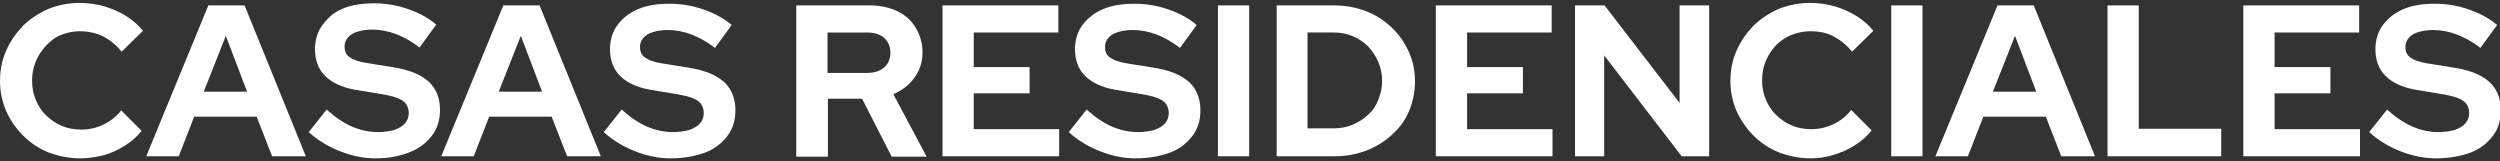
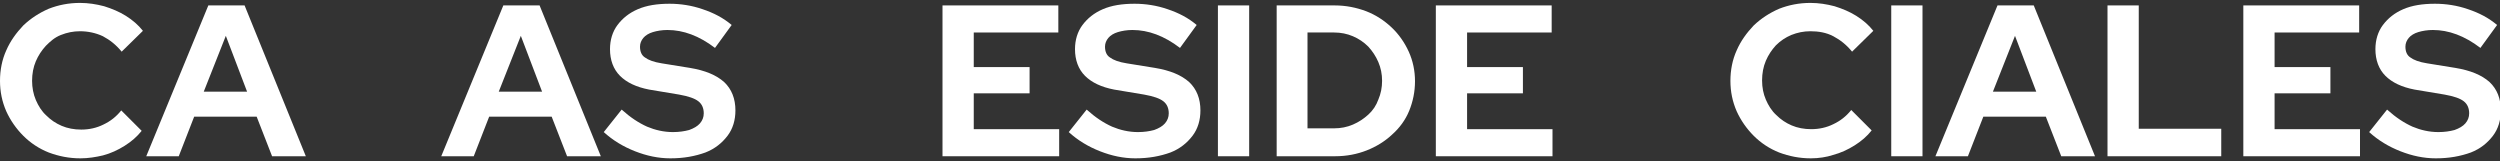
<svg xmlns="http://www.w3.org/2000/svg" version="1.1" id="Capa_1" x="0px" y="0px" viewBox="0 0 600 38.7" style="enable-background:new 0 0 600 38.7;" xml:space="preserve">
  <rect x="0" y="0" width="600" height="38.7" fill="#333333" stroke="none" />
  <style type="text/css">
	.st0{fill:#FFFFFF;}
</style>
  <g>
    <path class="st0" d="M19.3,38c-2.7,0-5.2-0.5-7.6-1.4c-2.3-0.9-4.4-2.3-6.1-4c-1.7-1.7-3.1-3.7-4.1-5.9C0.5,24.4,0,22,0,19.4   c0-2.6,0.5-5.1,1.5-7.3c1-2.3,2.4-4.2,4.1-6c1.8-1.7,3.8-3,6.1-4c2.3-0.9,4.8-1.4,7.5-1.4c2,0,3.9,0.3,5.8,0.8   c1.9,0.6,3.6,1.3,5.2,2.3s3,2.2,4.1,3.6l-5.1,5c-1.3-1.6-2.8-2.8-4.5-3.7c-1.7-0.8-3.6-1.2-5.5-1.2c-1.6,0-3.1,0.3-4.6,0.9   S12.1,9.9,11,11c-1,1.1-1.8,2.3-2.4,3.7c-0.6,1.4-0.9,3-0.9,4.7C7.7,21,8,22.6,8.6,24c0.6,1.4,1.4,2.7,2.5,3.7   c1.1,1.1,2.3,1.9,3.7,2.5c1.4,0.6,3,0.9,4.7,0.9c1.9,0,3.7-0.4,5.3-1.2c1.7-0.8,3.1-1.9,4.3-3.4l4.9,4.9c-1.1,1.4-2.5,2.6-4.1,3.6   c-1.6,1-3.3,1.8-5.2,2.3C23,37.7,21.2,38,19.3,38z" />
    <path class="st0" d="M35.1,37.5L50,1.3h8.7l14.7,36.2h-8.1L61.6,28h-15l-3.7,9.5H35.1z M48.9,22h10.4L54.2,8.6L48.9,22z" />
-     <path class="st0" d="M90.1,38c-2.9,0-5.7-0.6-8.5-1.7c-2.8-1.1-5.3-2.6-7.5-4.6l4.3-5.4c2.1,1.9,4.1,3.2,6.1,4.1   c1.9,0.8,4,1.3,6.2,1.3c1.5,0,2.8-0.2,3.9-0.5c1.1-0.4,2-0.9,2.6-1.6c0.6-0.7,0.9-1.5,0.9-2.4c0-1.2-0.4-2.2-1.3-2.9   c-0.9-0.7-2.4-1.2-4.6-1.6l-7.2-1.2c-3.1-0.6-5.4-1.7-7-3.3c-1.6-1.6-2.4-3.8-2.4-6.4c0-2.2,0.6-4.2,1.8-5.8S80,3,82.2,2.1   c2.1-0.9,4.6-1.3,7.6-1.3c2.6,0,5.3,0.4,7.9,1.3c2.7,0.9,5,2.1,7,3.8l-4,5.5c-3.8-2.9-7.6-4.3-11.4-4.3c-1.3,0-2.5,0.2-3.5,0.5   c-1,0.3-1.8,0.8-2.3,1.4c-0.5,0.6-0.8,1.3-0.8,2.1c0,1.2,0.4,2.1,1.2,2.6c0.8,0.6,2.1,1.1,4,1.4l6.8,1.1c3.6,0.6,6.3,1.7,8.2,3.4   c1.8,1.7,2.7,4,2.7,6.8c0,2.3-0.6,4.4-1.9,6.1c-1.3,1.7-3,3.1-5.3,4C96,37.5,93.3,38,90.1,38z" />
    <path class="st0" d="M105.9,37.5l14.9-36.2h8.7l14.7,36.2h-8.1l-3.7-9.5h-15l-3.7,9.5H105.9z M119.7,22h10.4L125,8.6L119.7,22z" />
    <path class="st0" d="M160.9,38c-2.9,0-5.7-0.6-8.5-1.7c-2.8-1.1-5.3-2.6-7.5-4.6l4.3-5.4c2.1,1.9,4.1,3.2,6.1,4.1   c1.9,0.8,4,1.3,6.2,1.3c1.5,0,2.8-0.2,3.9-0.5c1.1-0.4,2-0.9,2.6-1.6c0.6-0.7,0.9-1.5,0.9-2.4c0-1.2-0.4-2.2-1.3-2.9   c-0.9-0.7-2.4-1.2-4.6-1.6l-7.2-1.2c-3.1-0.6-5.4-1.7-7-3.3c-1.6-1.6-2.4-3.8-2.4-6.4c0-2.2,0.6-4.2,1.8-5.8   c1.2-1.6,2.8-2.9,4.9-3.8c2.1-0.9,4.6-1.3,7.6-1.3c2.6,0,5.3,0.4,7.9,1.3c2.7,0.9,5,2.1,7,3.8l-4,5.5c-3.8-2.9-7.6-4.3-11.4-4.3   c-1.3,0-2.5,0.2-3.5,0.5c-1,0.3-1.8,0.8-2.3,1.4c-0.5,0.6-0.8,1.3-0.8,2.1c0,1.2,0.4,2.1,1.2,2.6c0.8,0.6,2.1,1.1,4,1.4l6.8,1.1   c3.6,0.6,6.3,1.7,8.2,3.4c1.8,1.7,2.7,4,2.7,6.8c0,2.3-0.6,4.4-1.9,6.1c-1.3,1.7-3,3.1-5.3,4C166.8,37.5,164.1,38,160.9,38z" />
-     <path class="st0" d="M191.1,37.5V1.3h17.7c2.5,0,4.7,0.5,6.6,1.4c1.9,0.9,3.4,2.3,4.4,4c1,1.7,1.6,3.6,1.6,5.8   c0,2.3-0.6,4.3-1.9,6.1c-1.3,1.8-3,3.1-5.1,4l8,15h-8.4l-7.1-13.9h-8.2v13.9H191.1z M198.6,17.5h9.5c1.7,0,3-0.4,4.1-1.3   c1-0.9,1.5-2.1,1.5-3.5c0-1.5-0.5-2.7-1.5-3.6c-1-0.9-2.4-1.3-4.1-1.3h-9.5V17.5z" />
    <path class="st0" d="M226.2,37.5V1.3h27.8v6.5h-20.3v8.3h13.4v6.3h-13.4V31h20.5v6.5H226.2z" />
    <path class="st0" d="M272.5,38c-2.9,0-5.7-0.6-8.5-1.7c-2.8-1.1-5.3-2.6-7.5-4.6l4.3-5.4c2.1,1.9,4.1,3.2,6.1,4.1   c1.9,0.8,4,1.3,6.2,1.3c1.5,0,2.8-0.2,3.9-0.5c1.1-0.4,2-0.9,2.6-1.6c0.6-0.7,0.9-1.5,0.9-2.4c0-1.2-0.4-2.2-1.3-2.9   c-0.9-0.7-2.4-1.2-4.6-1.6l-7.2-1.2c-3.1-0.6-5.4-1.7-7-3.3c-1.6-1.6-2.4-3.8-2.4-6.4c0-2.2,0.6-4.2,1.8-5.8s2.8-2.9,4.9-3.8   c2.1-0.9,4.6-1.3,7.6-1.3c2.6,0,5.3,0.4,7.9,1.3c2.7,0.9,5,2.1,7,3.8l-4,5.5c-3.8-2.9-7.6-4.3-11.4-4.3c-1.3,0-2.5,0.2-3.5,0.5   c-1,0.3-1.8,0.8-2.3,1.4c-0.5,0.6-0.8,1.3-0.8,2.1c0,1.2,0.4,2.1,1.2,2.6c0.8,0.6,2.1,1.1,4,1.4l6.8,1.1c3.6,0.6,6.3,1.7,8.2,3.4   c1.8,1.7,2.7,4,2.7,6.8c0,2.3-0.6,4.4-1.9,6.1c-1.3,1.7-3,3.1-5.3,4C278.4,37.5,275.7,38,272.5,38z" />
    <path class="st0" d="M292.3,37.5V1.3h7.5v36.2H292.3z" />
    <path class="st0" d="M306.4,37.5V1.3h13.9c2.7,0,5.2,0.5,7.6,1.4c2.3,0.9,4.3,2.2,6.1,3.9c1.7,1.6,3.1,3.6,4.1,5.8   c1,2.2,1.5,4.6,1.5,7.1s-0.5,4.9-1.4,7.1s-2.3,4.1-4.1,5.7c-1.7,1.6-3.8,2.9-6.1,3.8c-2.3,0.9-4.8,1.4-7.6,1.4H306.4z M313.9,30.8   h6.3c1.6,0,3.1-0.3,4.5-0.9c1.4-0.6,2.6-1.4,3.7-2.4c1.1-1,1.9-2.2,2.4-3.6c0.6-1.4,0.9-2.9,0.9-4.5c0-1.6-0.3-3.1-0.9-4.5   c-0.6-1.4-1.4-2.6-2.4-3.7c-1.1-1.1-2.3-1.9-3.7-2.5c-1.4-0.6-2.9-0.9-4.5-0.9h-6.4V30.8z" />
    <path class="st0" d="M344.6,37.5V1.3h27.8v6.5h-20.3v8.3h13.4v6.3h-13.4V31h20.5v6.5H344.6z" />
-     <path class="st0" d="M378,37.5V1.3h7.1l18,23.4V1.3h7.1v36.2h-6.6L385,13.3v24.2H378z" />
    <path class="st0" d="M434.6,38c-2.7,0-5.2-0.5-7.6-1.4c-2.3-0.9-4.4-2.3-6.1-4c-1.7-1.7-3.1-3.7-4.1-5.9c-1-2.3-1.5-4.7-1.5-7.3   c0-2.6,0.5-5.1,1.5-7.3c1-2.3,2.4-4.2,4.1-6c1.8-1.7,3.8-3,6.1-4c2.3-0.9,4.8-1.4,7.5-1.4c2,0,3.9,0.3,5.8,0.8   c1.9,0.6,3.6,1.3,5.2,2.3s3,2.2,4.1,3.6l-5.1,5c-1.3-1.6-2.8-2.8-4.5-3.7s-3.6-1.2-5.5-1.2c-1.6,0-3.1,0.3-4.6,0.9   c-1.4,0.6-2.6,1.4-3.7,2.5c-1,1.1-1.8,2.3-2.4,3.7c-0.6,1.4-0.9,3-0.9,4.7c0,1.7,0.3,3.2,0.9,4.6c0.6,1.4,1.4,2.7,2.5,3.7   c1.1,1.1,2.3,1.9,3.7,2.5c1.4,0.6,3,0.9,4.7,0.9c1.9,0,3.7-0.4,5.3-1.2c1.7-0.8,3.1-1.9,4.3-3.4l4.9,4.9c-1.1,1.4-2.5,2.6-4.1,3.6   c-1.6,1-3.3,1.8-5.2,2.3C438.4,37.7,436.5,38,434.6,38z" />
    <path class="st0" d="M453.9,37.5V1.3h7.5v36.2H453.9z" />
    <path class="st0" d="M464.5,37.5l14.9-36.2h8.7l14.7,36.2h-8.1L491,28h-15l-3.7,9.5H464.5z M478.3,22h10.4l-5.1-13.4L478.3,22z" />
    <path class="st0" d="M505.8,37.5V1.3h7.5v29.6h19.8v6.6H505.8z" />
    <path class="st0" d="M538.4,37.5V1.3h27.8v6.5h-20.3v8.3h13.4v6.3h-13.4V31h20.5v6.5H538.4z" />
    <path class="st0" d="M584.6,38c-2.9,0-5.7-0.6-8.5-1.7c-2.8-1.1-5.3-2.6-7.5-4.6l4.3-5.4c2.1,1.9,4.1,3.2,6.1,4.1   c1.9,0.8,4,1.3,6.2,1.3c1.5,0,2.8-0.2,3.9-0.5c1.1-0.4,2-0.9,2.6-1.6c0.6-0.7,0.9-1.5,0.9-2.4c0-1.2-0.4-2.2-1.3-2.9   c-0.9-0.7-2.4-1.2-4.6-1.6l-7.2-1.2c-3.1-0.6-5.4-1.7-7-3.3c-1.6-1.6-2.4-3.8-2.4-6.4c0-2.2,0.6-4.2,1.8-5.8   c1.2-1.6,2.8-2.9,4.9-3.8c2.1-0.9,4.6-1.3,7.6-1.3c2.6,0,5.3,0.4,7.9,1.3c2.7,0.9,5,2.1,7,3.8l-4,5.5c-3.8-2.9-7.6-4.3-11.4-4.3   c-1.3,0-2.5,0.2-3.5,0.5c-1,0.3-1.8,0.8-2.3,1.4c-0.5,0.6-0.8,1.3-0.8,2.1c0,1.2,0.4,2.1,1.2,2.6c0.8,0.6,2.1,1.1,4,1.4l6.8,1.1   c3.6,0.6,6.3,1.7,8.2,3.4c1.8,1.7,2.7,4,2.7,6.8c0,2.3-0.6,4.4-1.9,6.1c-1.3,1.7-3,3.1-5.3,4C590.5,37.5,587.8,38,584.6,38z" />
  </g>
</svg>